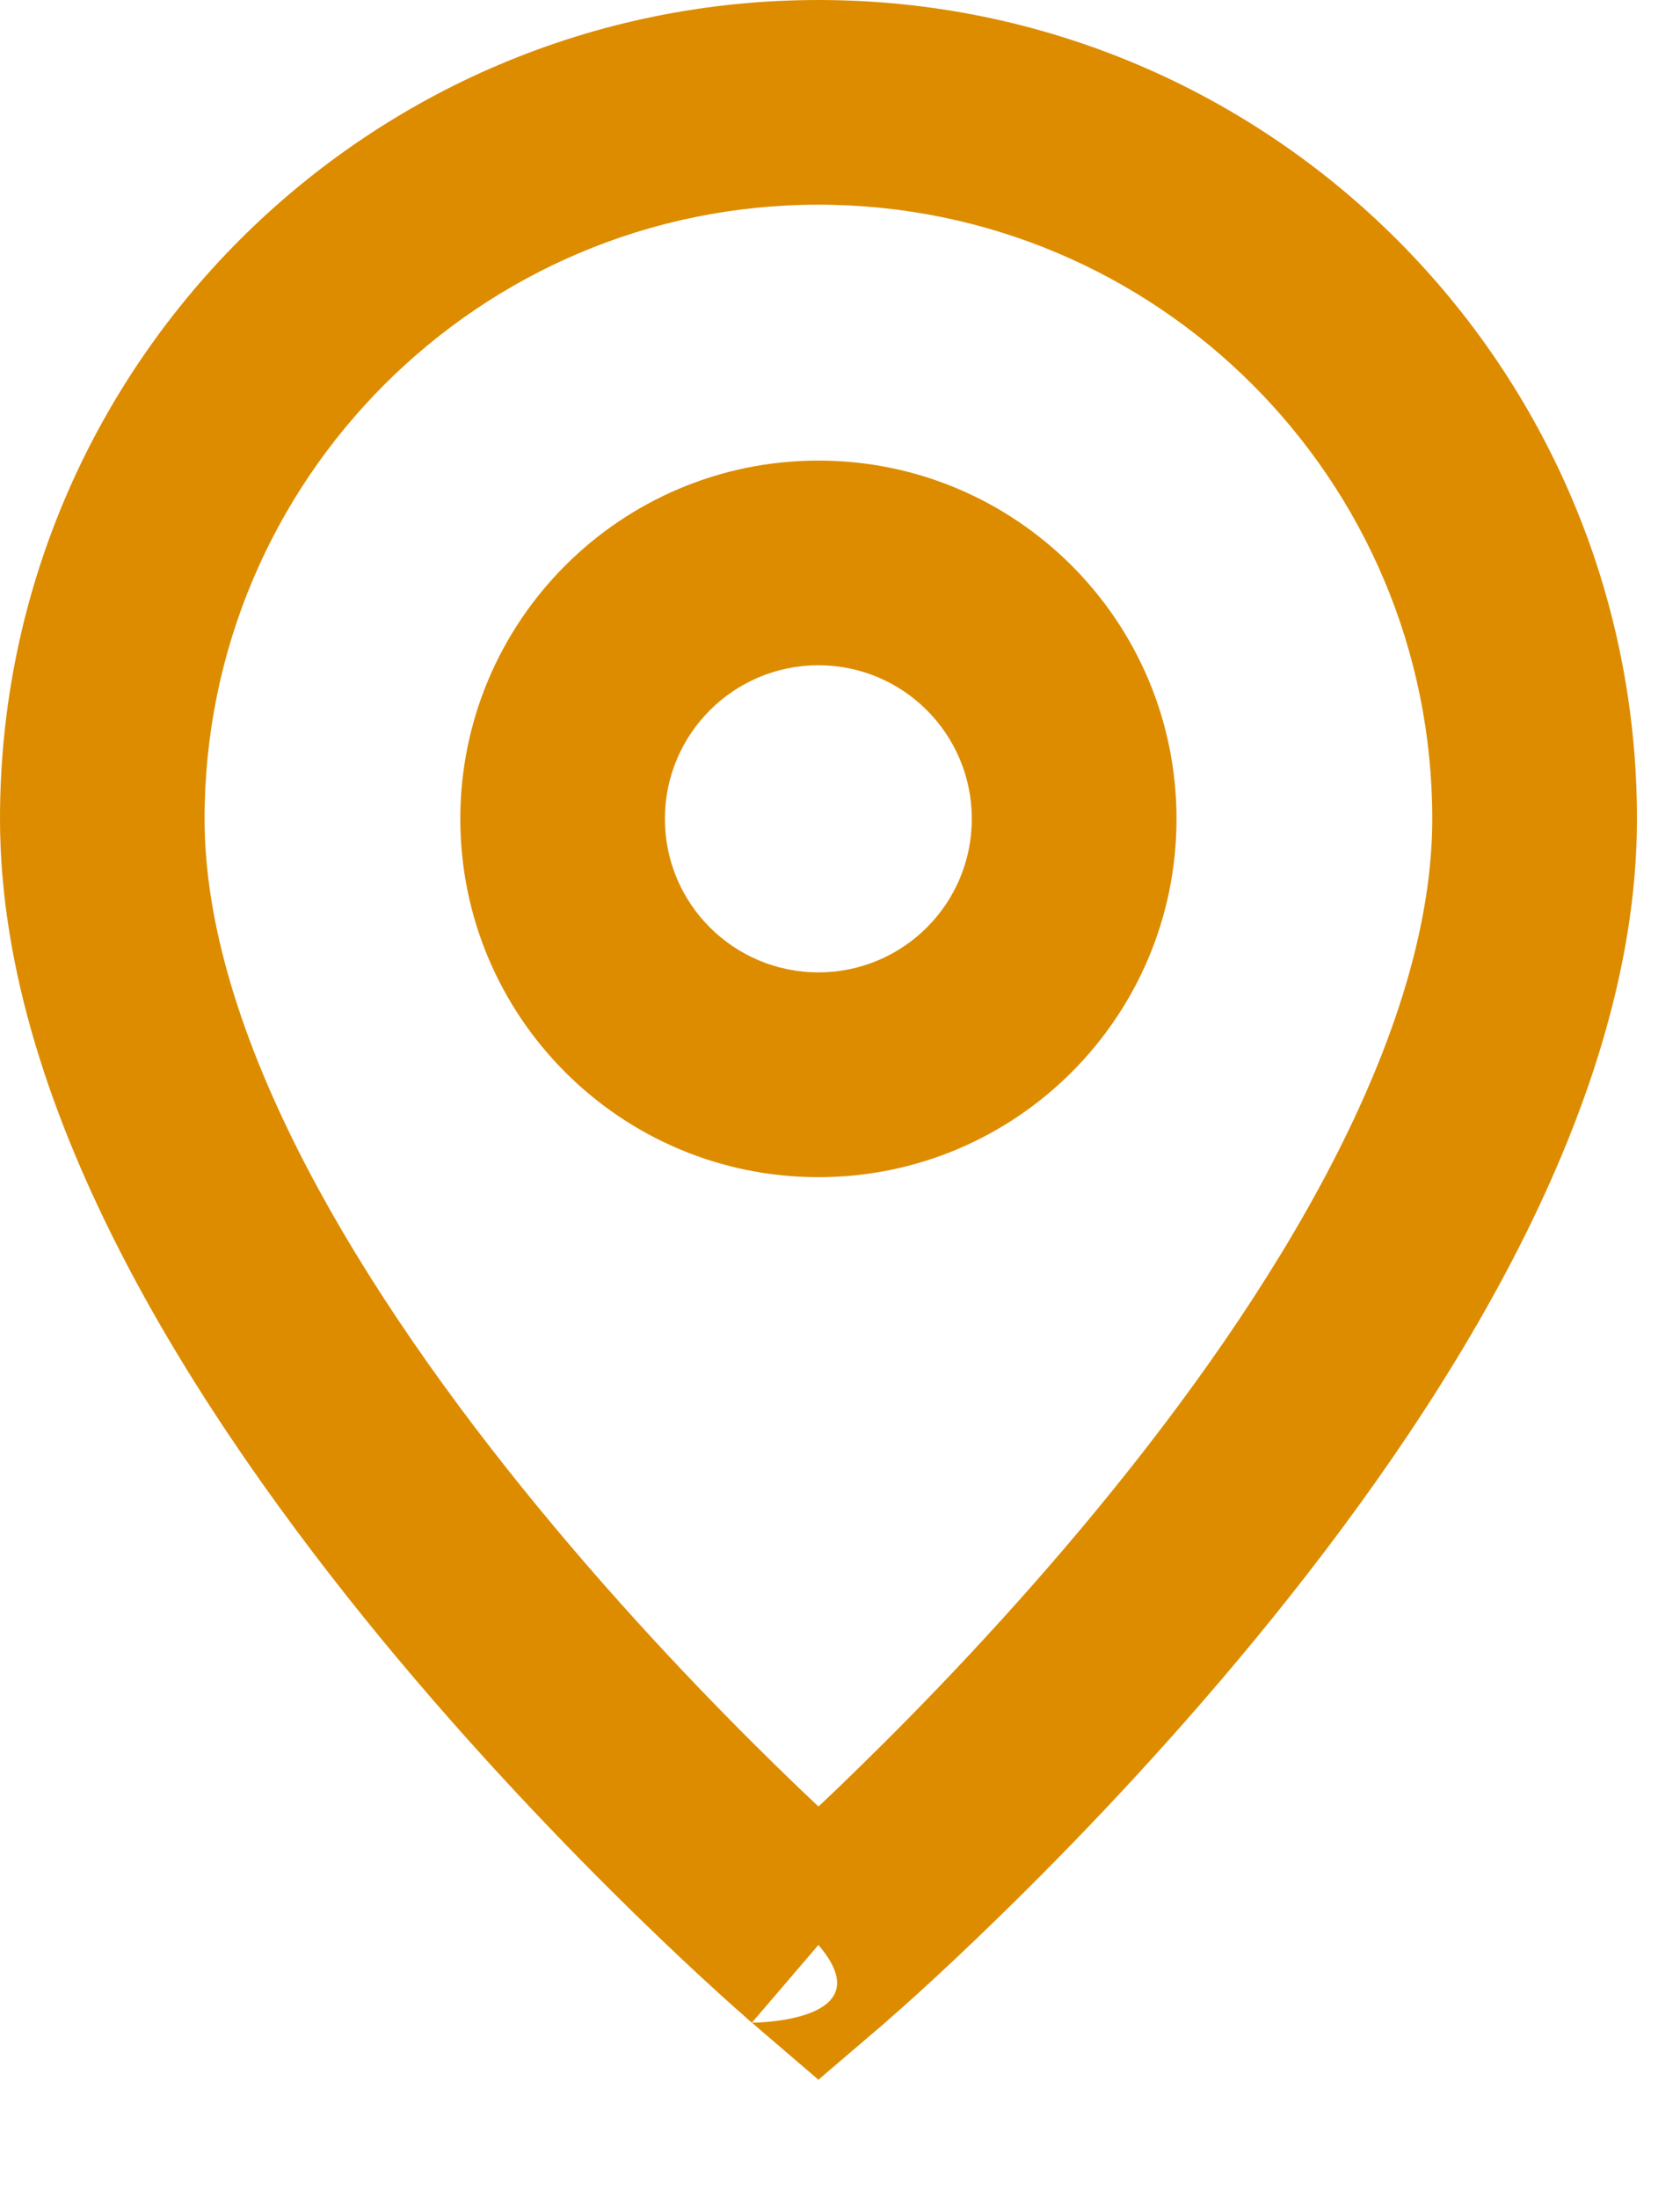
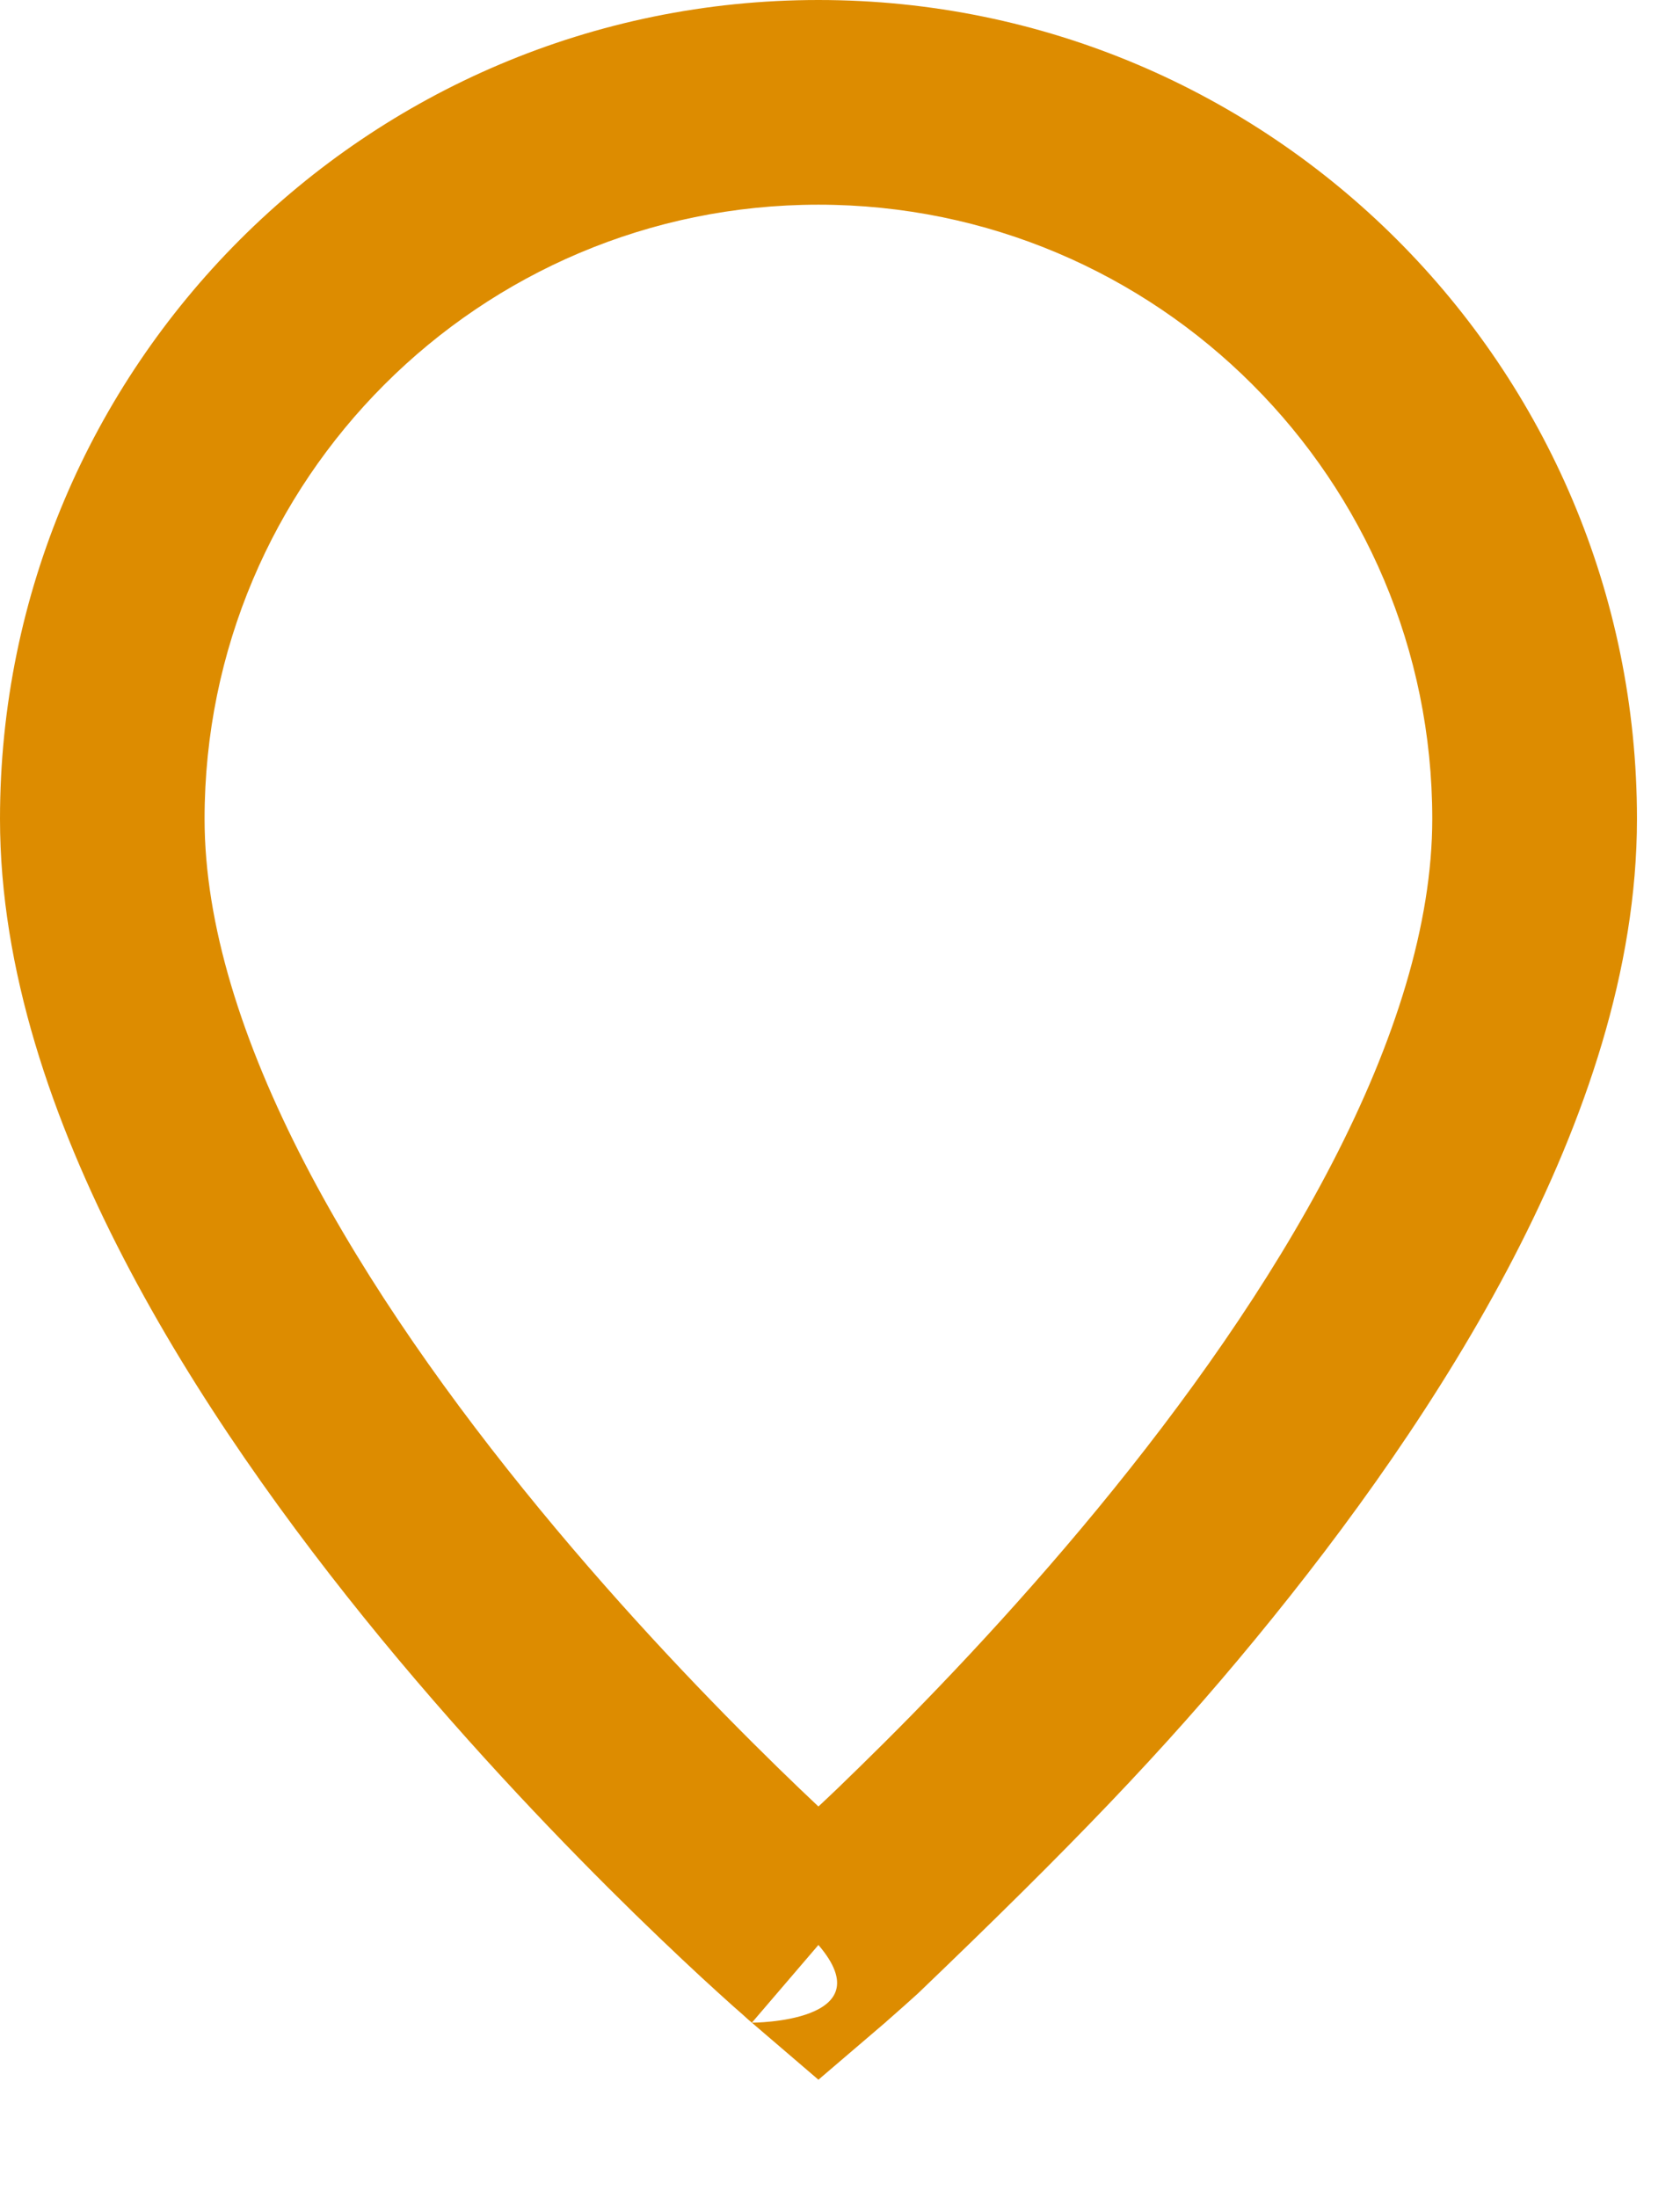
<svg xmlns="http://www.w3.org/2000/svg" width="13px" height="17px" viewBox="0 0 13 17" version="1.1">
  <g id="location-m">
    <g id="vector">
-       <path d="M2.771 2.38419e-07C1.241 2.38419e-07 0 1.241 0 2.771C0 4.301 1.241 5.542 2.771 5.542C4.301 5.542 5.542 4.301 5.542 2.771C5.542 1.241 4.301 2.38419e-07 2.771 2.38419e-07ZM1.583 2.771C1.583 2.115 2.115 1.583 2.771 1.583C3.427 1.583 3.958 2.115 3.958 2.771C3.958 3.427 3.427 3.958 2.771 3.958C2.115 3.958 1.583 3.427 1.583 2.771Z" transform="translate(3.562 3.562)" id="vector" fill="#DD8C00" fill-rule="evenodd" stroke="none" />
-       <path d="M6.333 0C2.836 0 0 2.836 0 6.333C0 7.499 0.405 8.667 0.955 9.728C1.508 10.796 2.238 11.808 2.951 12.675C3.667 13.544 4.381 14.283 4.914 14.804C5.182 15.065 5.405 15.273 5.563 15.416C5.642 15.488 5.704 15.543 5.748 15.581C5.769 15.601 5.786 15.615 5.798 15.626C5.802 15.629 5.805 15.632 5.808 15.634L5.812 15.638L5.818 15.643C5.818 15.643 5.818 15.643 6.333 15.042C6.849 15.643 5.818 15.643 5.818 15.643L6.333 16.084L6.849 15.643C6.849 15.643 6.849 15.643 6.849 15.643L6.855 15.638L6.86 15.633C6.862 15.631 6.865 15.629 6.868 15.626C6.88 15.615 6.897 15.601 6.919 15.581C6.962 15.543 7.025 15.488 7.104 15.416C7.261 15.273 7.485 15.065 7.752 14.804C8.286 14.283 9 13.544 9.715 12.675C10.429 11.808 11.158 10.796 11.712 9.728C12.262 8.667 12.667 7.499 12.667 6.333C12.667 2.836 9.831 0 6.333 0ZM6.646 13.671C6.533 13.782 6.428 13.883 6.333 13.971C6.239 13.883 6.134 13.782 6.02 13.671C5.515 13.178 4.843 12.482 4.174 11.669C3.502 10.853 2.846 9.936 2.36 9C1.871 8.057 1.583 7.147 1.583 6.333C1.583 3.71 3.71 1.583 6.333 1.583C8.957 1.583 11.083 3.71 11.083 6.333C11.083 7.147 10.795 8.057 10.306 9C9.821 9.936 9.165 10.853 8.493 11.669C7.823 12.482 7.152 13.178 6.646 13.671Z" id="vector" fill="#DD8C00" fill-rule="evenodd" stroke="none" />
+       <path d="M6.333 0C2.836 0 0 2.836 0 6.333C0 7.499 0.405 8.667 0.955 9.728C1.508 10.796 2.238 11.808 2.951 12.675C3.667 13.544 4.381 14.283 4.914 14.804C5.182 15.065 5.405 15.273 5.563 15.416C5.642 15.488 5.704 15.543 5.748 15.581C5.769 15.601 5.786 15.615 5.798 15.626C5.802 15.629 5.805 15.632 5.808 15.634L5.812 15.638L5.818 15.643C5.818 15.643 5.818 15.643 6.333 15.042C6.849 15.643 5.818 15.643 5.818 15.643L6.333 16.084L6.849 15.643C6.849 15.643 6.849 15.643 6.849 15.643L6.855 15.638L6.86 15.633C6.862 15.631 6.865 15.629 6.868 15.626C6.88 15.615 6.897 15.601 6.919 15.581C6.962 15.543 7.025 15.488 7.104 15.416C8.286 14.283 9 13.544 9.715 12.675C10.429 11.808 11.158 10.796 11.712 9.728C12.262 8.667 12.667 7.499 12.667 6.333C12.667 2.836 9.831 0 6.333 0ZM6.646 13.671C6.533 13.782 6.428 13.883 6.333 13.971C6.239 13.883 6.134 13.782 6.02 13.671C5.515 13.178 4.843 12.482 4.174 11.669C3.502 10.853 2.846 9.936 2.36 9C1.871 8.057 1.583 7.147 1.583 6.333C1.583 3.71 3.71 1.583 6.333 1.583C8.957 1.583 11.083 3.71 11.083 6.333C11.083 7.147 10.795 8.057 10.306 9C9.821 9.936 9.165 10.853 8.493 11.669C7.823 12.482 7.152 13.178 6.646 13.671Z" id="vector" fill="#DD8C00" fill-rule="evenodd" stroke="none" />
    </g>
  </g>
</svg>